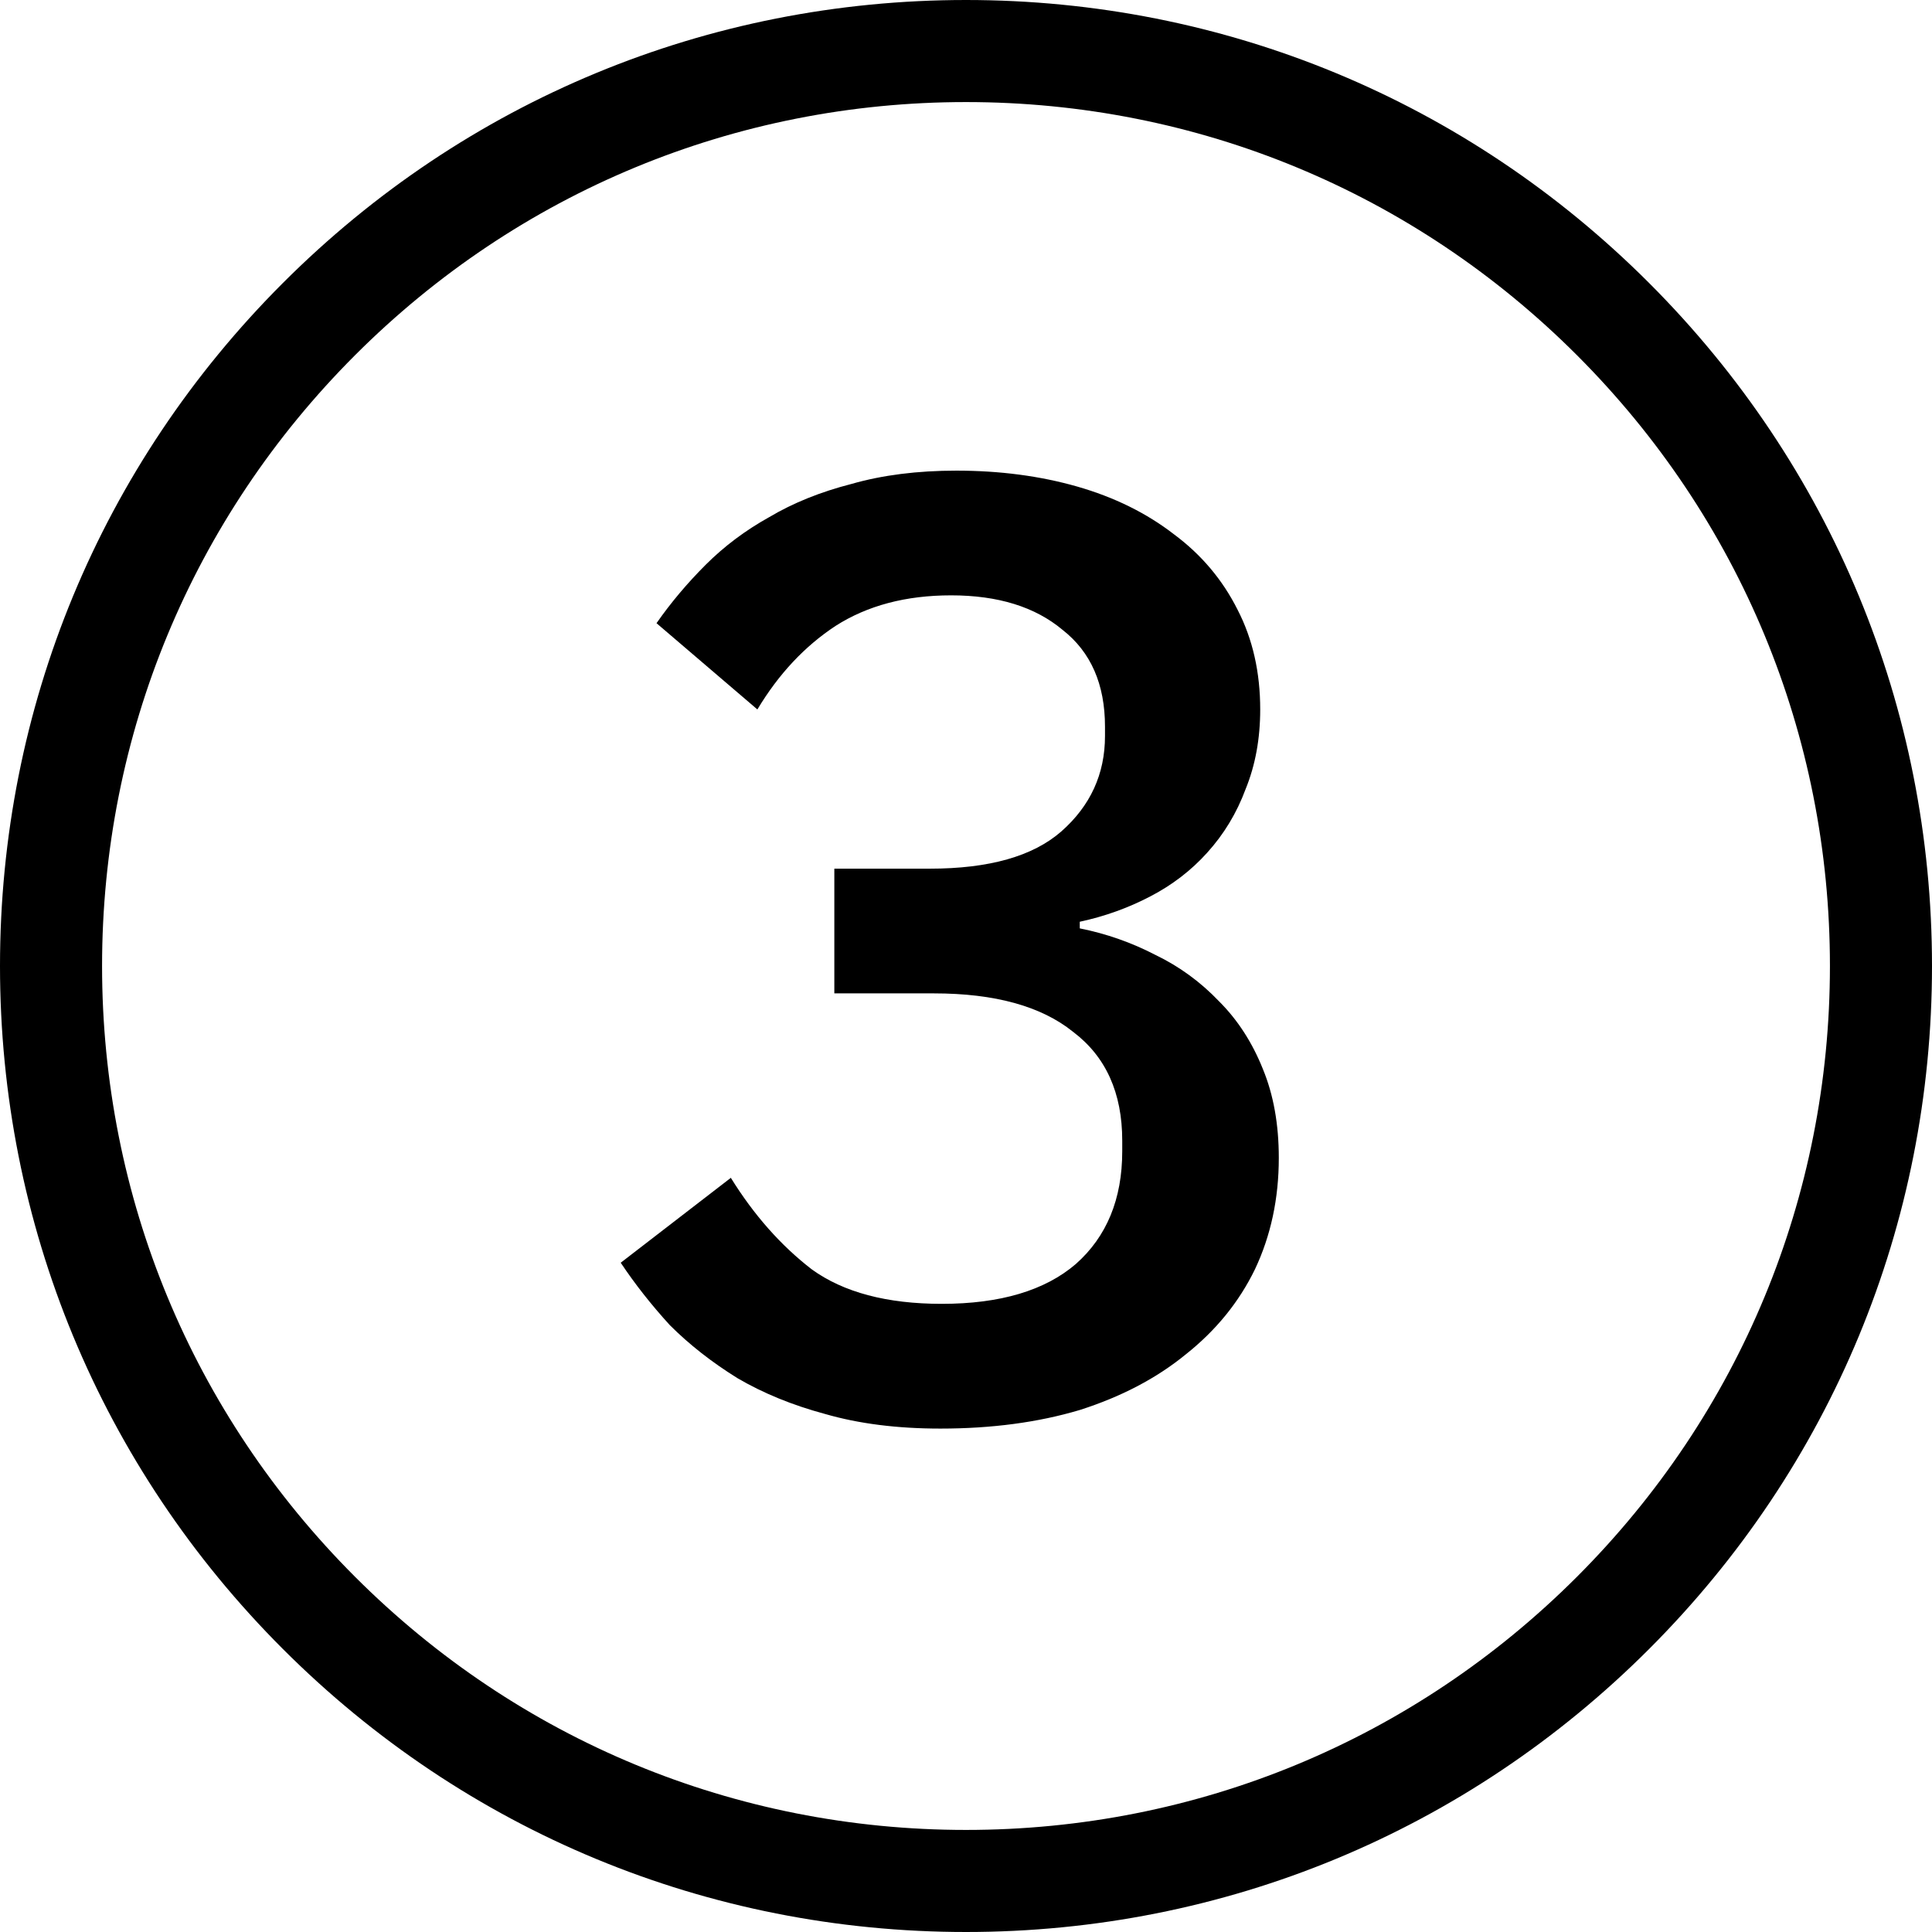
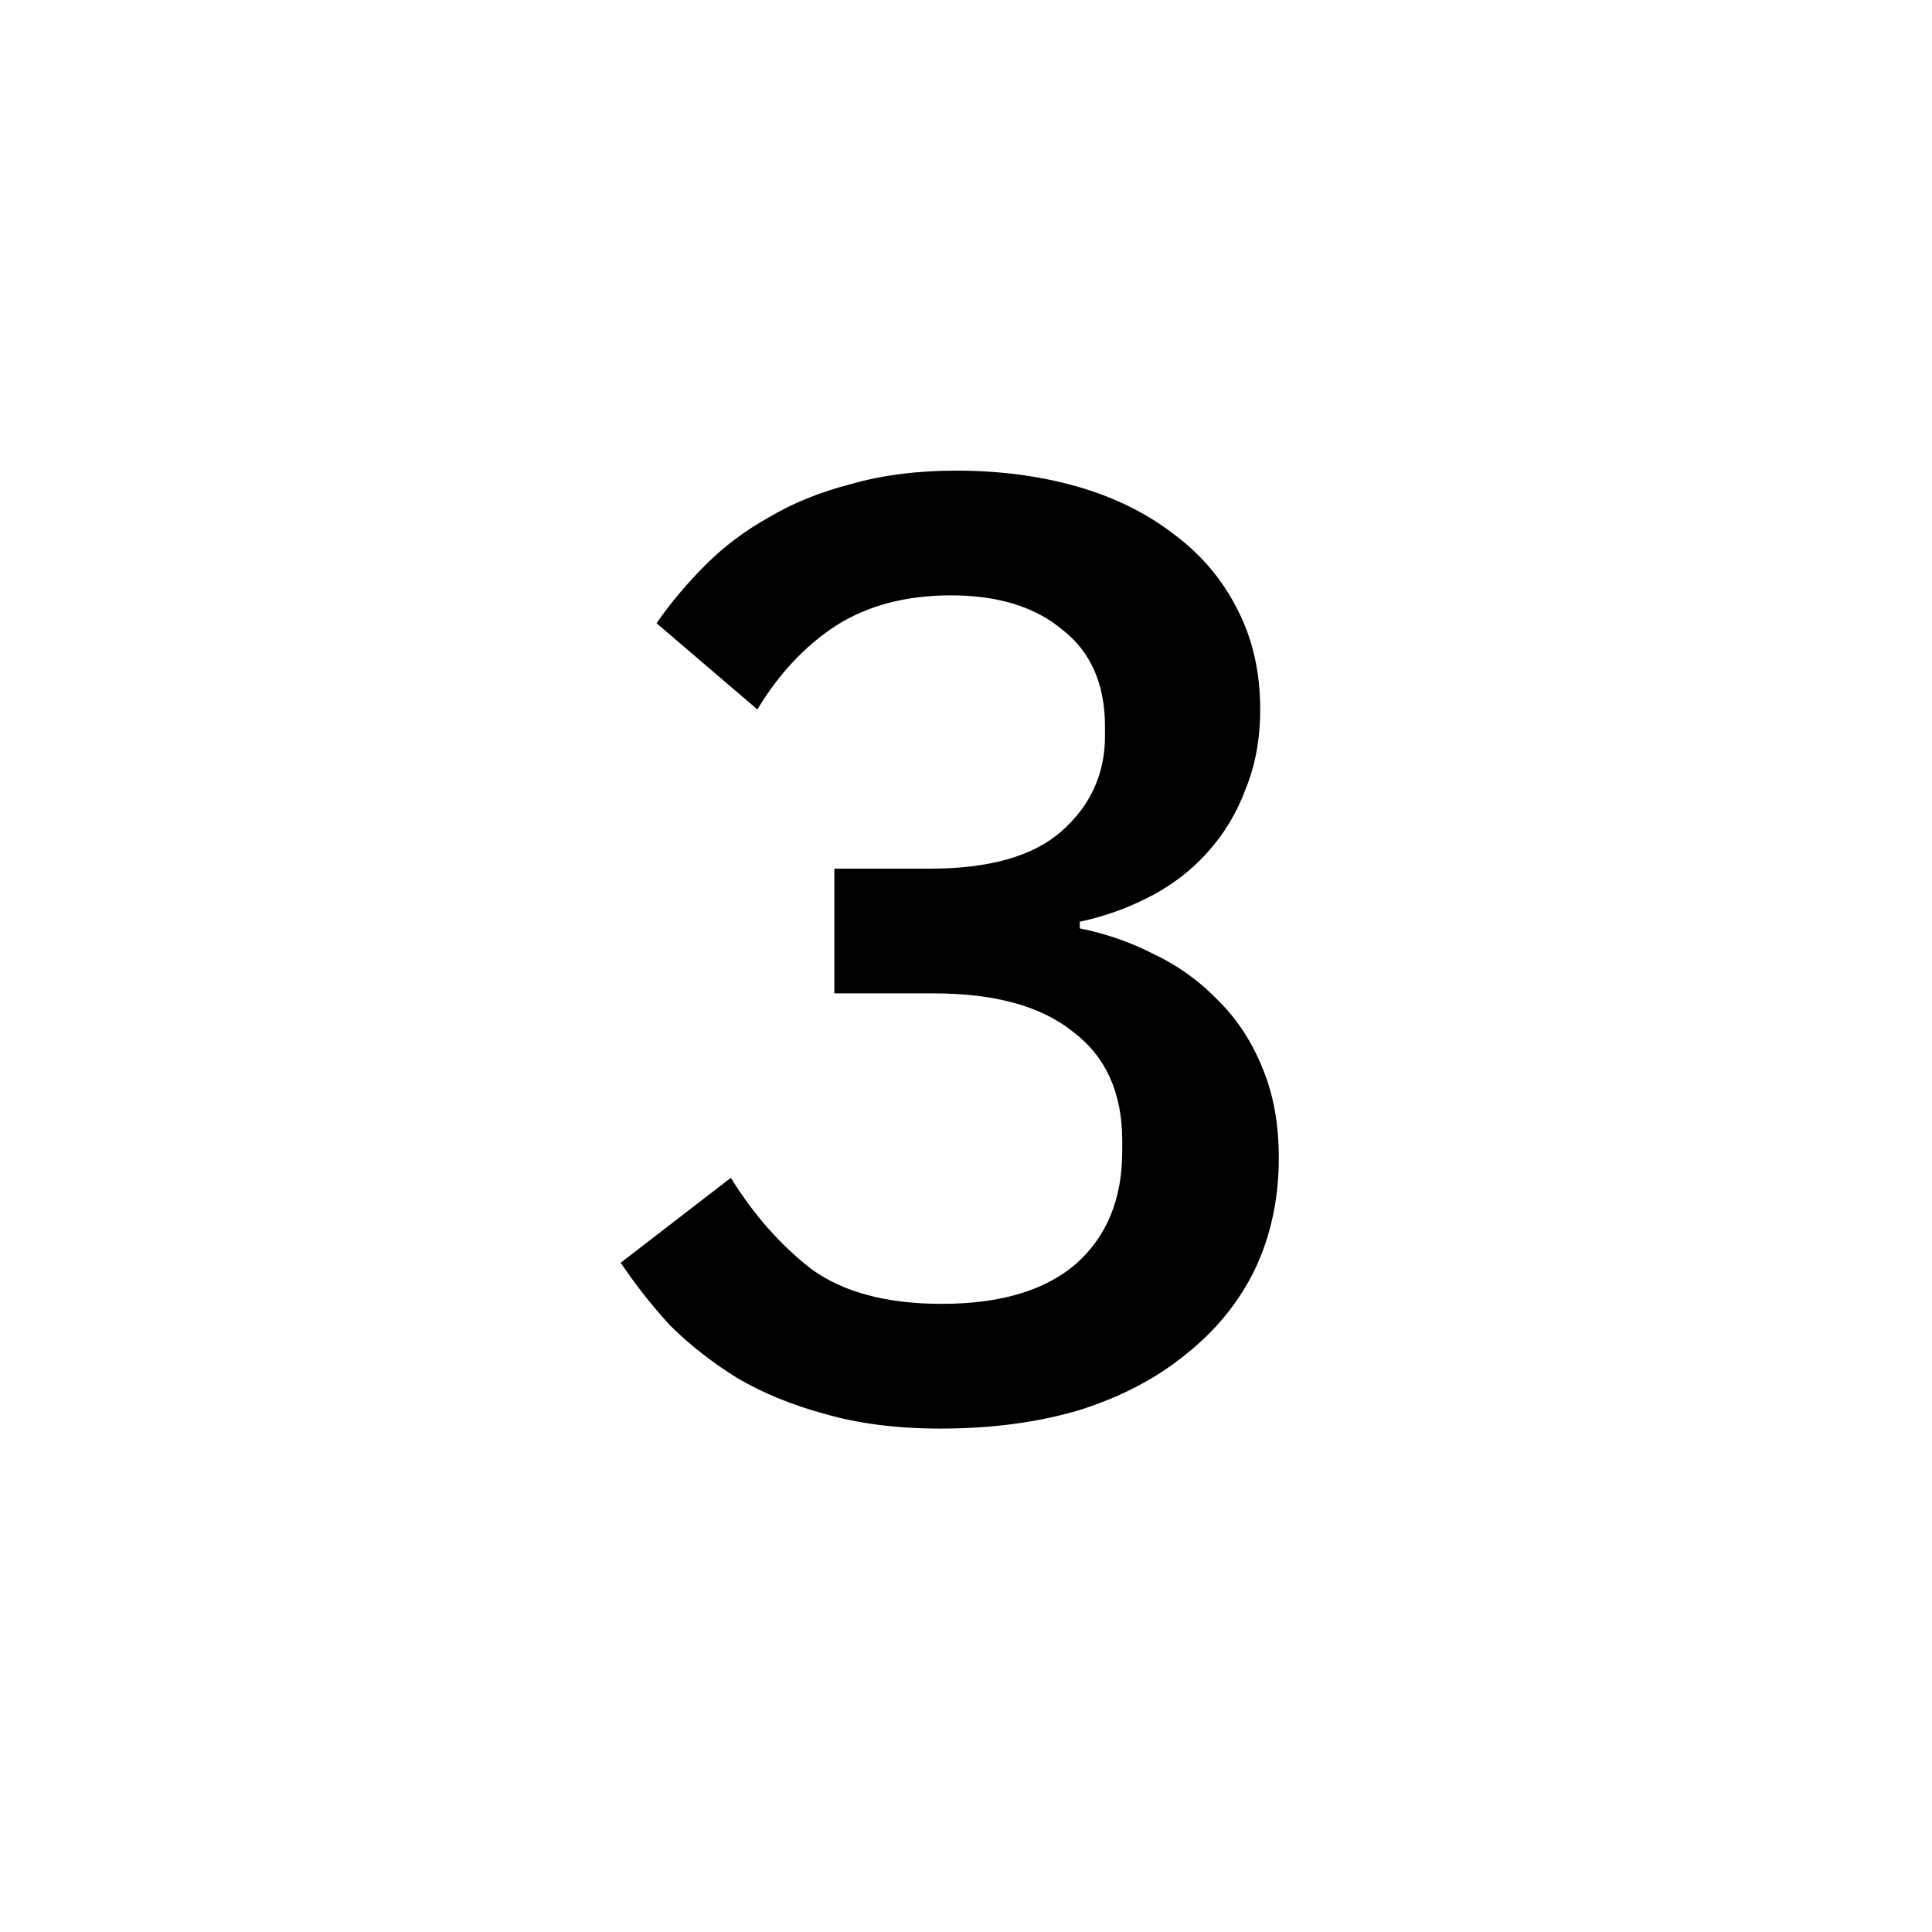
<svg xmlns="http://www.w3.org/2000/svg" width="53" height="53" viewBox="0 0 53 53" fill="none">
-   <path d="M26.5 53C19.422 53 12.767 50.243 7.762 45.238C2.756 40.233 0 33.578 0 26.5C0 19.422 2.756 12.767 7.762 7.762C12.767 2.756 19.422 0 26.5 0C33.578 0 40.233 2.756 45.238 7.762C50.243 12.767 53 19.422 53 26.5C53 33.578 50.243 40.233 45.238 45.238C40.233 50.243 33.578 53 26.5 53ZM26.5 2.8C20.17 2.8 14.218 5.266 9.742 9.742C5.266 14.218 2.8 20.17 2.8 26.5C2.8 32.83 5.266 38.782 9.742 43.258C14.218 47.734 20.17 50.2 26.5 50.2C32.83 50.2 38.782 47.734 43.258 43.258C47.734 38.782 50.2 32.83 50.2 26.5C50.2 20.169 47.734 14.218 43.258 9.742C38.782 5.266 32.83 2.8 26.5 2.8Z" fill="black" />
  <path d="M25.508 23.83C27.134 23.83 28.335 23.49 29.112 22.811C29.912 22.107 30.313 21.234 30.313 20.19V19.935C30.313 18.771 29.925 17.885 29.148 17.278C28.396 16.648 27.377 16.332 26.091 16.332C24.853 16.332 23.798 16.611 22.924 17.169C22.075 17.727 21.359 18.492 20.777 19.462L18.01 17.096C18.399 16.538 18.848 16.004 19.357 15.495C19.867 14.985 20.449 14.549 21.104 14.185C21.759 13.796 22.512 13.493 23.361 13.275C24.21 13.032 25.169 12.911 26.236 12.911C27.425 12.911 28.529 13.056 29.549 13.347C30.568 13.639 31.453 14.075 32.206 14.658C32.958 15.216 33.54 15.907 33.953 16.732C34.365 17.533 34.571 18.443 34.571 19.462C34.571 20.263 34.438 20.991 34.171 21.646C33.928 22.301 33.577 22.884 33.115 23.393C32.679 23.878 32.157 24.279 31.55 24.594C30.944 24.91 30.301 25.14 29.621 25.286V25.468C30.349 25.613 31.041 25.856 31.696 26.196C32.351 26.511 32.933 26.936 33.443 27.47C33.953 27.979 34.353 28.598 34.644 29.326C34.935 30.03 35.081 30.843 35.081 31.765C35.081 32.881 34.862 33.9 34.426 34.822C33.989 35.72 33.358 36.496 32.533 37.151C31.732 37.807 30.762 38.316 29.621 38.68C28.481 39.02 27.207 39.19 25.799 39.19C24.61 39.19 23.555 39.056 22.633 38.789C21.735 38.547 20.934 38.219 20.231 37.807C19.527 37.37 18.908 36.885 18.374 36.351C17.865 35.793 17.416 35.222 17.028 34.64L20.049 32.311C20.68 33.33 21.42 34.167 22.269 34.822C23.142 35.453 24.331 35.768 25.836 35.768C27.437 35.768 28.663 35.404 29.512 34.676C30.361 33.924 30.786 32.893 30.786 31.583V31.291C30.786 29.981 30.337 28.986 29.439 28.307C28.566 27.603 27.292 27.251 25.617 27.251H22.888V23.83H25.508Z" fill="black" />
</svg>